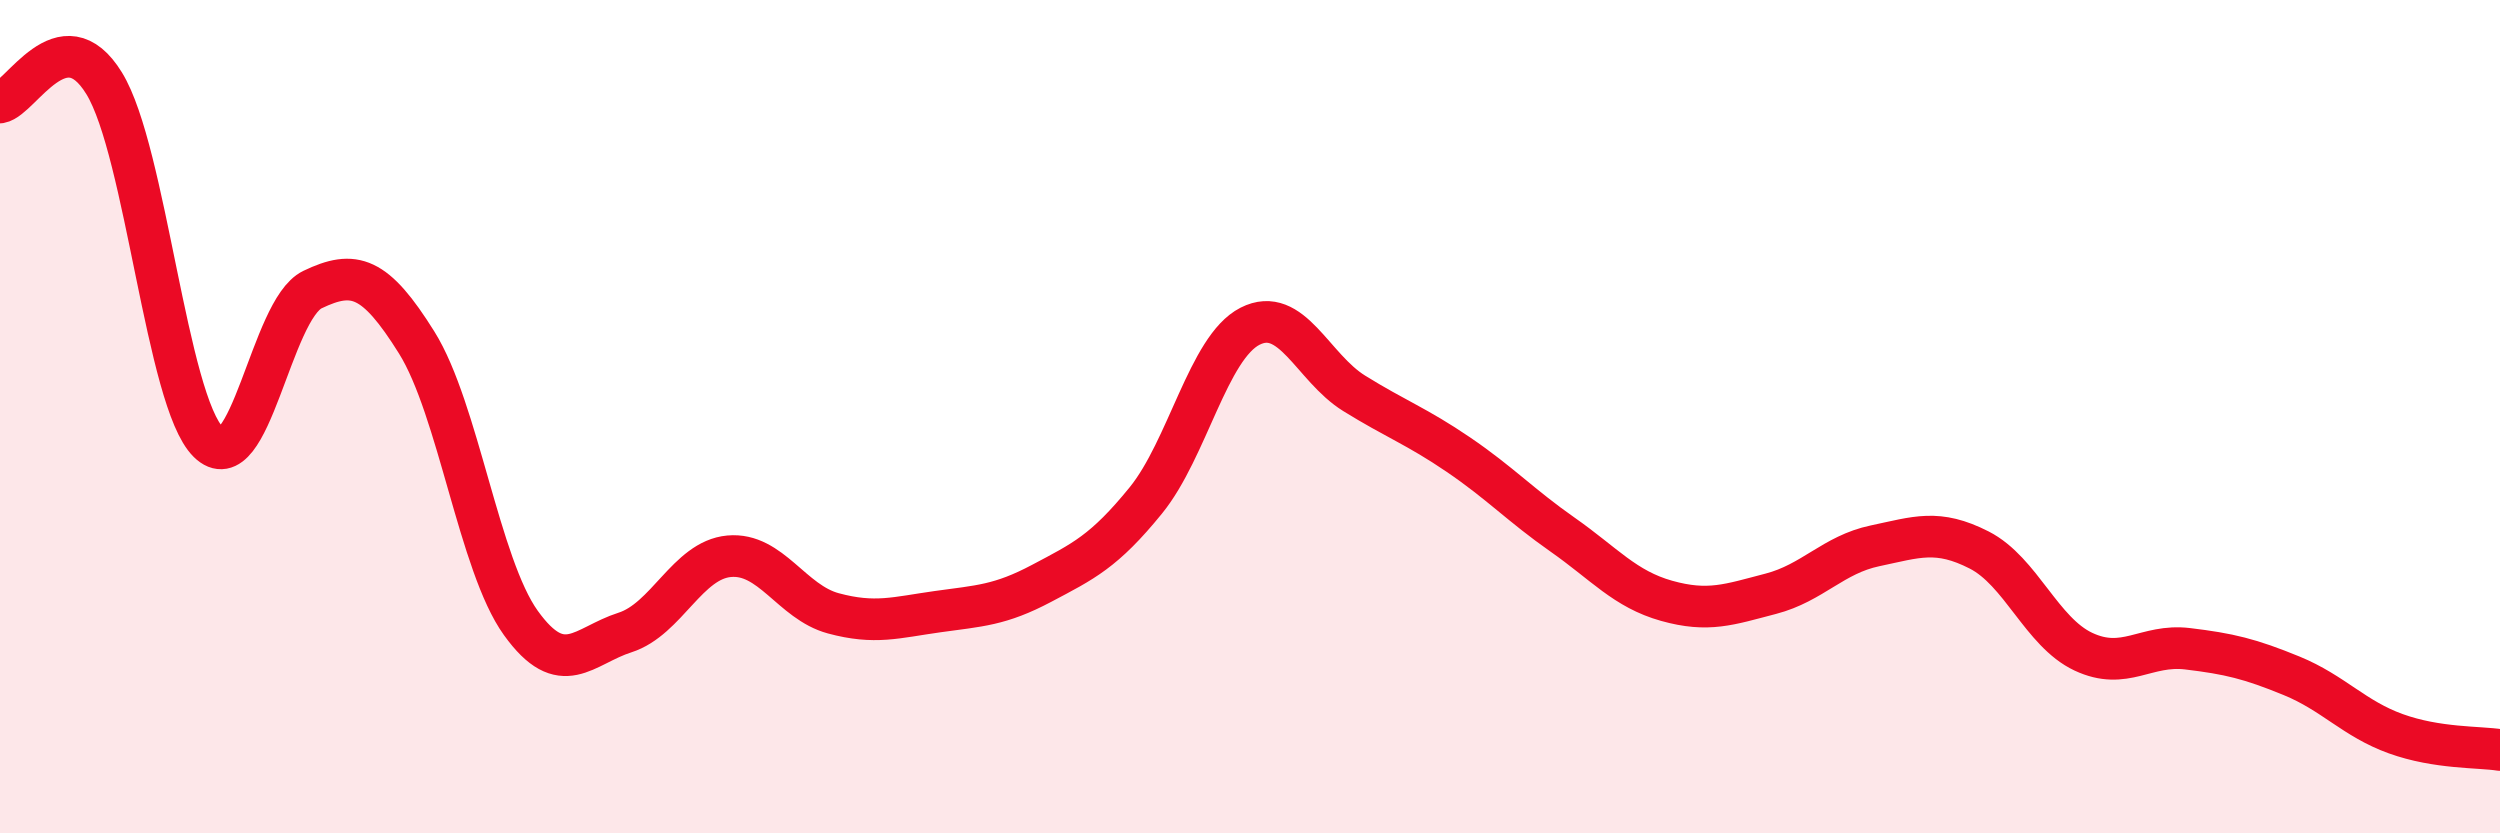
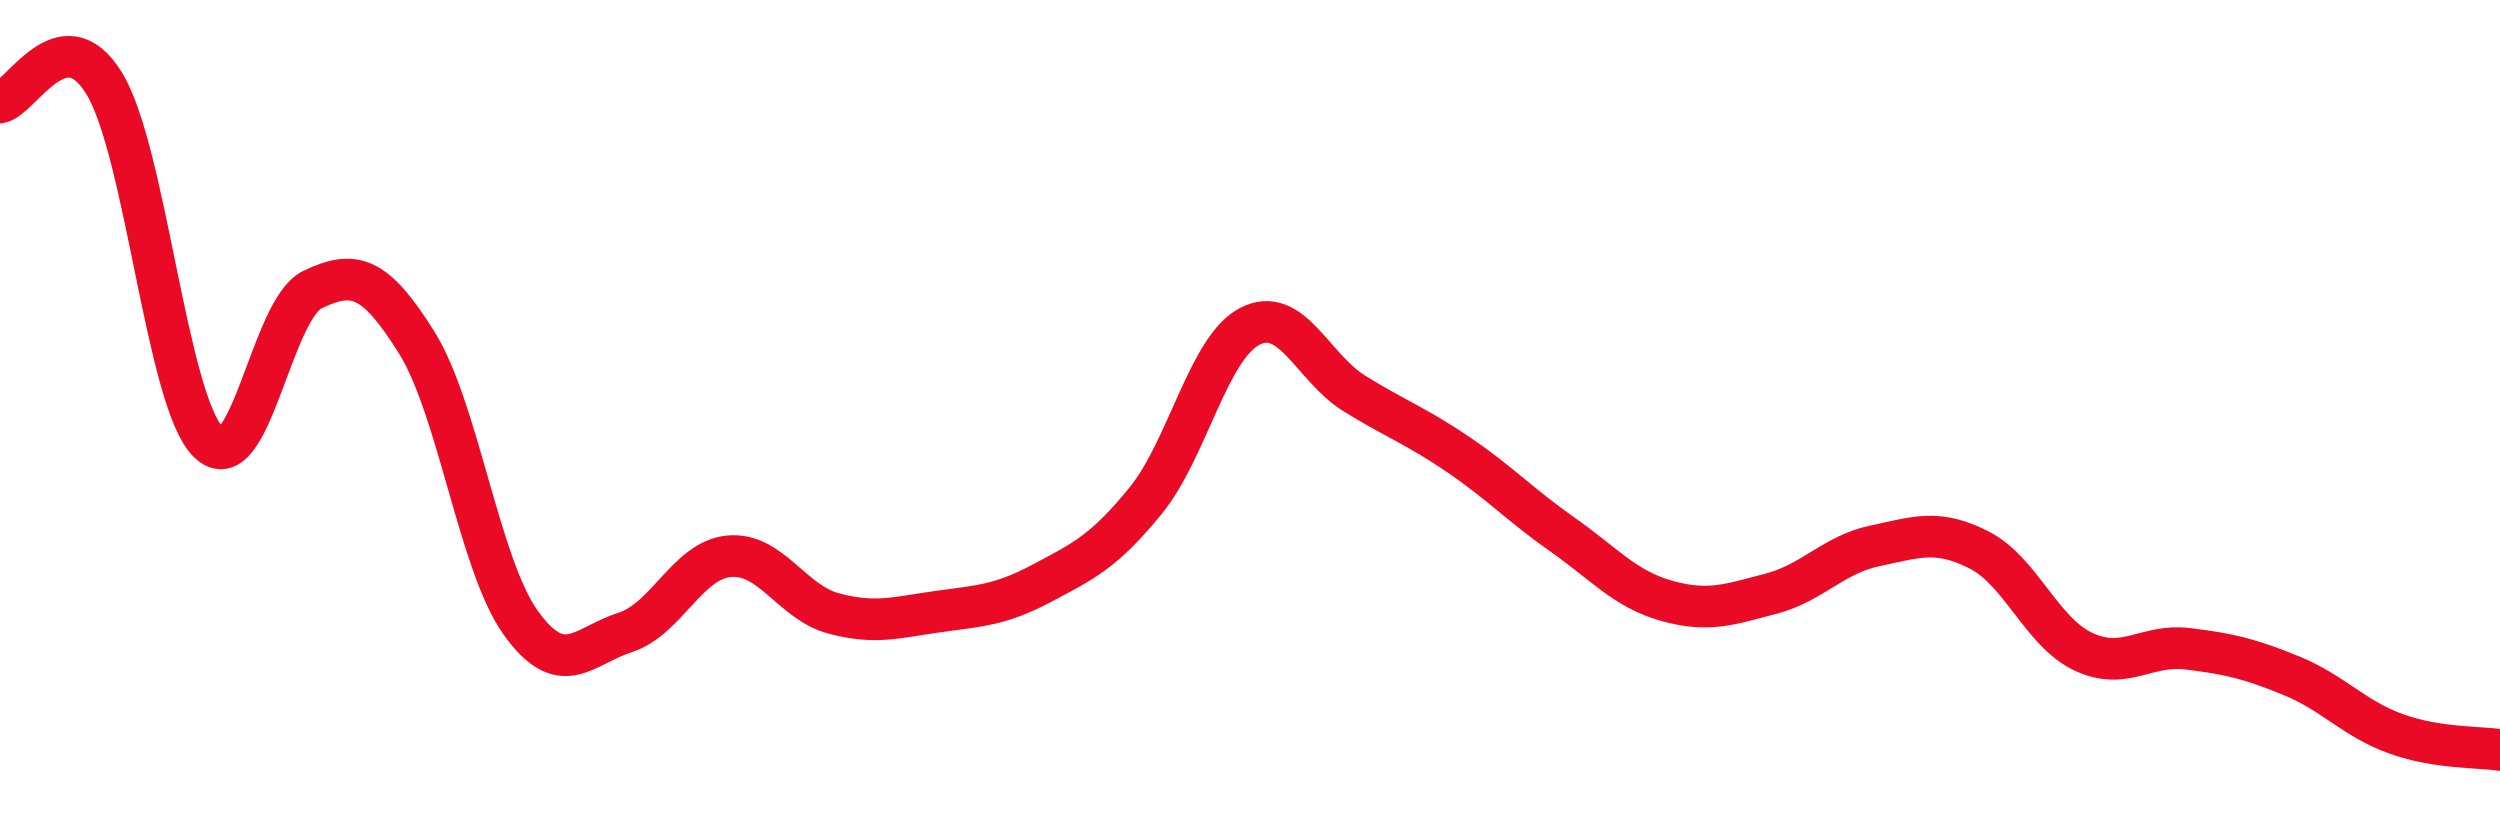
<svg xmlns="http://www.w3.org/2000/svg" width="60" height="20" viewBox="0 0 60 20">
-   <path d="M 0,2.46 C 0.5,2.37 1.5,0.37 2.5,2 C 3.5,3.63 4,9.62 5,10.61 C 6,11.6 6.5,7.43 7.5,6.95 C 8.5,6.47 9,6.62 10,8.22 C 11,9.82 11.5,13.56 12.5,14.95 C 13.5,16.34 14,15.5 15,15.18 C 16,14.86 16.5,13.44 17.5,13.35 C 18.5,13.26 19,14.45 20,14.72 C 21,14.99 21.5,14.82 22.5,14.68 C 23.5,14.54 24,14.53 25,14 C 26,13.47 26.5,13.24 27.5,12.01 C 28.5,10.78 29,8.34 30,7.83 C 31,7.32 31.5,8.82 32.5,9.44 C 33.5,10.06 34,10.23 35,10.91 C 36,11.59 36.5,12.13 37.5,12.83 C 38.5,13.53 39,14.14 40,14.42 C 41,14.7 41.5,14.51 42.5,14.25 C 43.5,13.99 44,13.31 45,13.1 C 46,12.89 46.5,12.69 47.5,13.2 C 48.5,13.71 49,15.17 50,15.64 C 51,16.11 51.5,15.45 52.5,15.57 C 53.5,15.69 54,15.81 55,16.22 C 56,16.63 56.5,17.25 57.5,17.61 C 58.5,17.97 59.5,17.92 60,18L60 20L0 20Z" fill="#EB0A25" opacity="0.1" stroke-linecap="round" stroke-linejoin="round" />
  <path d="M 0,2.46 C 0.5,2.37 1.5,0.37 2.5,2 C 3.5,3.63 4,9.62 5,10.61 C 6,11.6 6.5,7.43 7.5,6.95 C 8.5,6.47 9,6.62 10,8.22 C 11,9.82 11.5,13.56 12.5,14.95 C 13.5,16.34 14,15.5 15,15.18 C 16,14.86 16.5,13.44 17.5,13.35 C 18.5,13.26 19,14.45 20,14.72 C 21,14.99 21.5,14.82 22.5,14.68 C 23.5,14.54 24,14.53 25,14 C 26,13.47 26.5,13.24 27.5,12.01 C 28.5,10.78 29,8.34 30,7.83 C 31,7.32 31.5,8.82 32.5,9.44 C 33.5,10.06 34,10.23 35,10.91 C 36,11.59 36.5,12.13 37.5,12.83 C 38.5,13.53 39,14.14 40,14.42 C 41,14.7 41.5,14.51 42.5,14.25 C 43.5,13.99 44,13.31 45,13.1 C 46,12.89 46.5,12.69 47.5,13.2 C 48.5,13.71 49,15.17 50,15.64 C 51,16.11 51.5,15.45 52.5,15.57 C 53.5,15.69 54,15.81 55,16.22 C 56,16.63 56.5,17.25 57.5,17.61 C 58.5,17.97 59.5,17.92 60,18" stroke="#EB0A25" stroke-width="1" fill="none" stroke-linecap="round" stroke-linejoin="round" />
</svg>